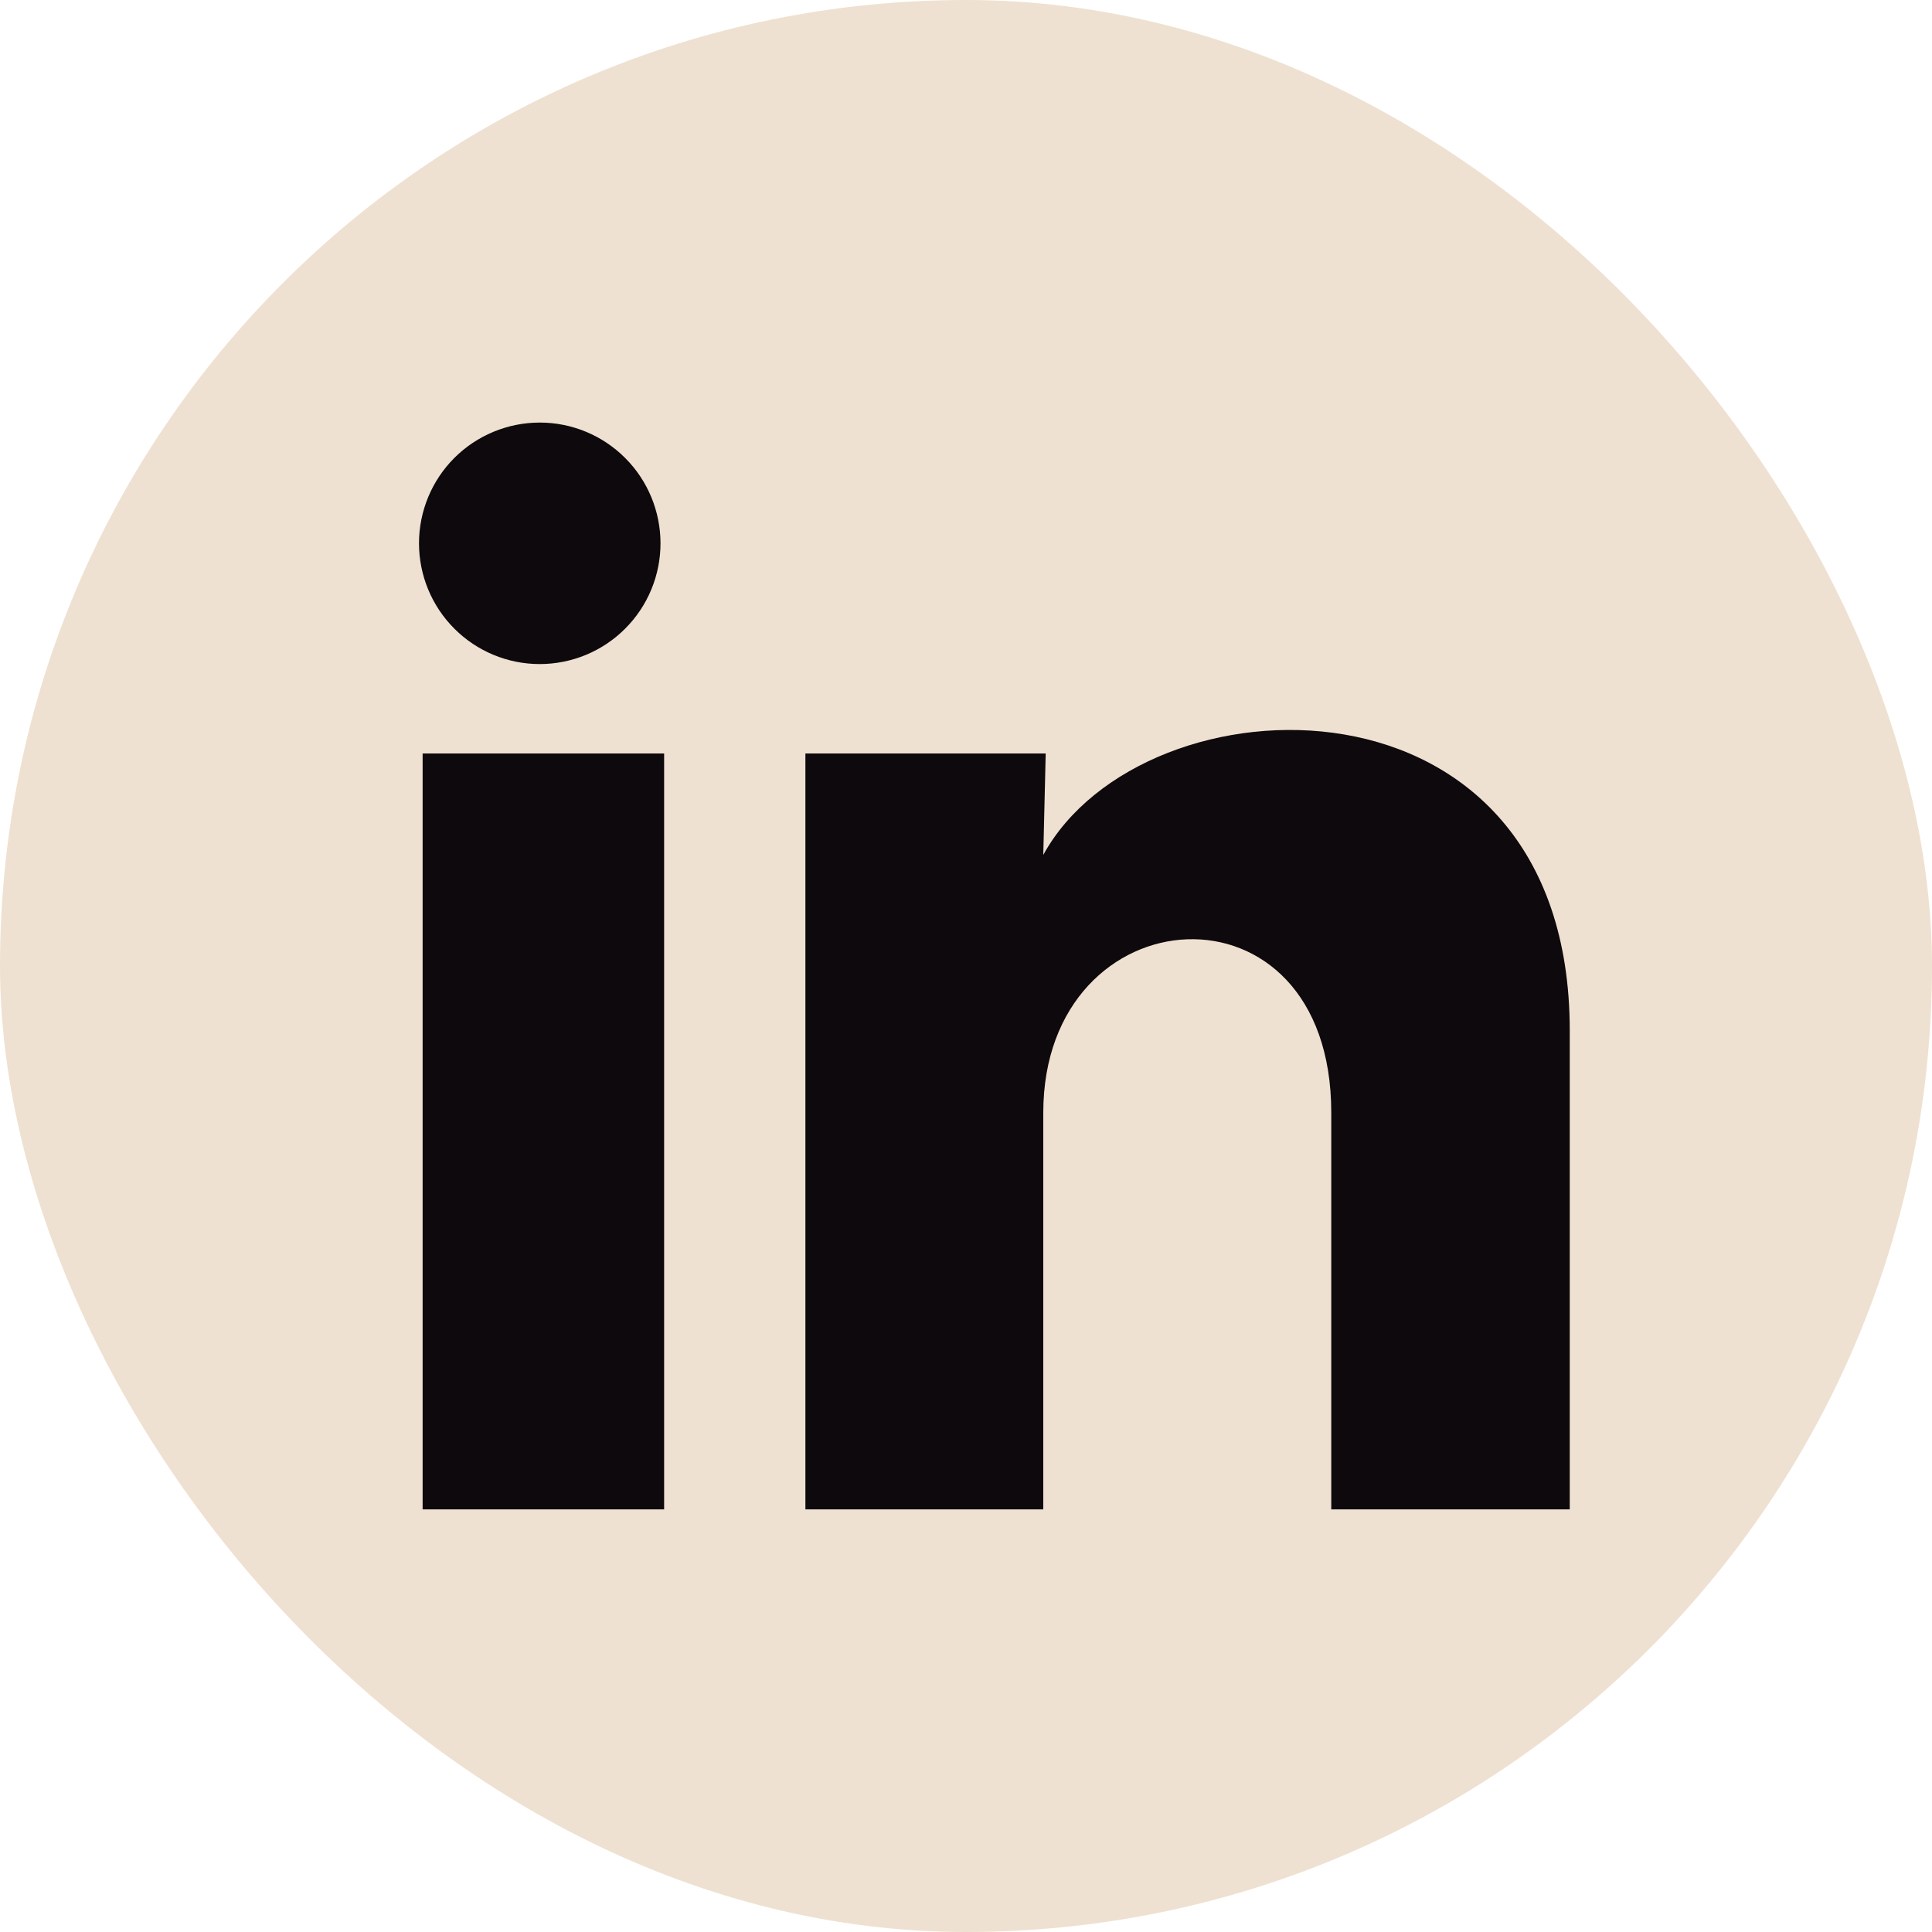
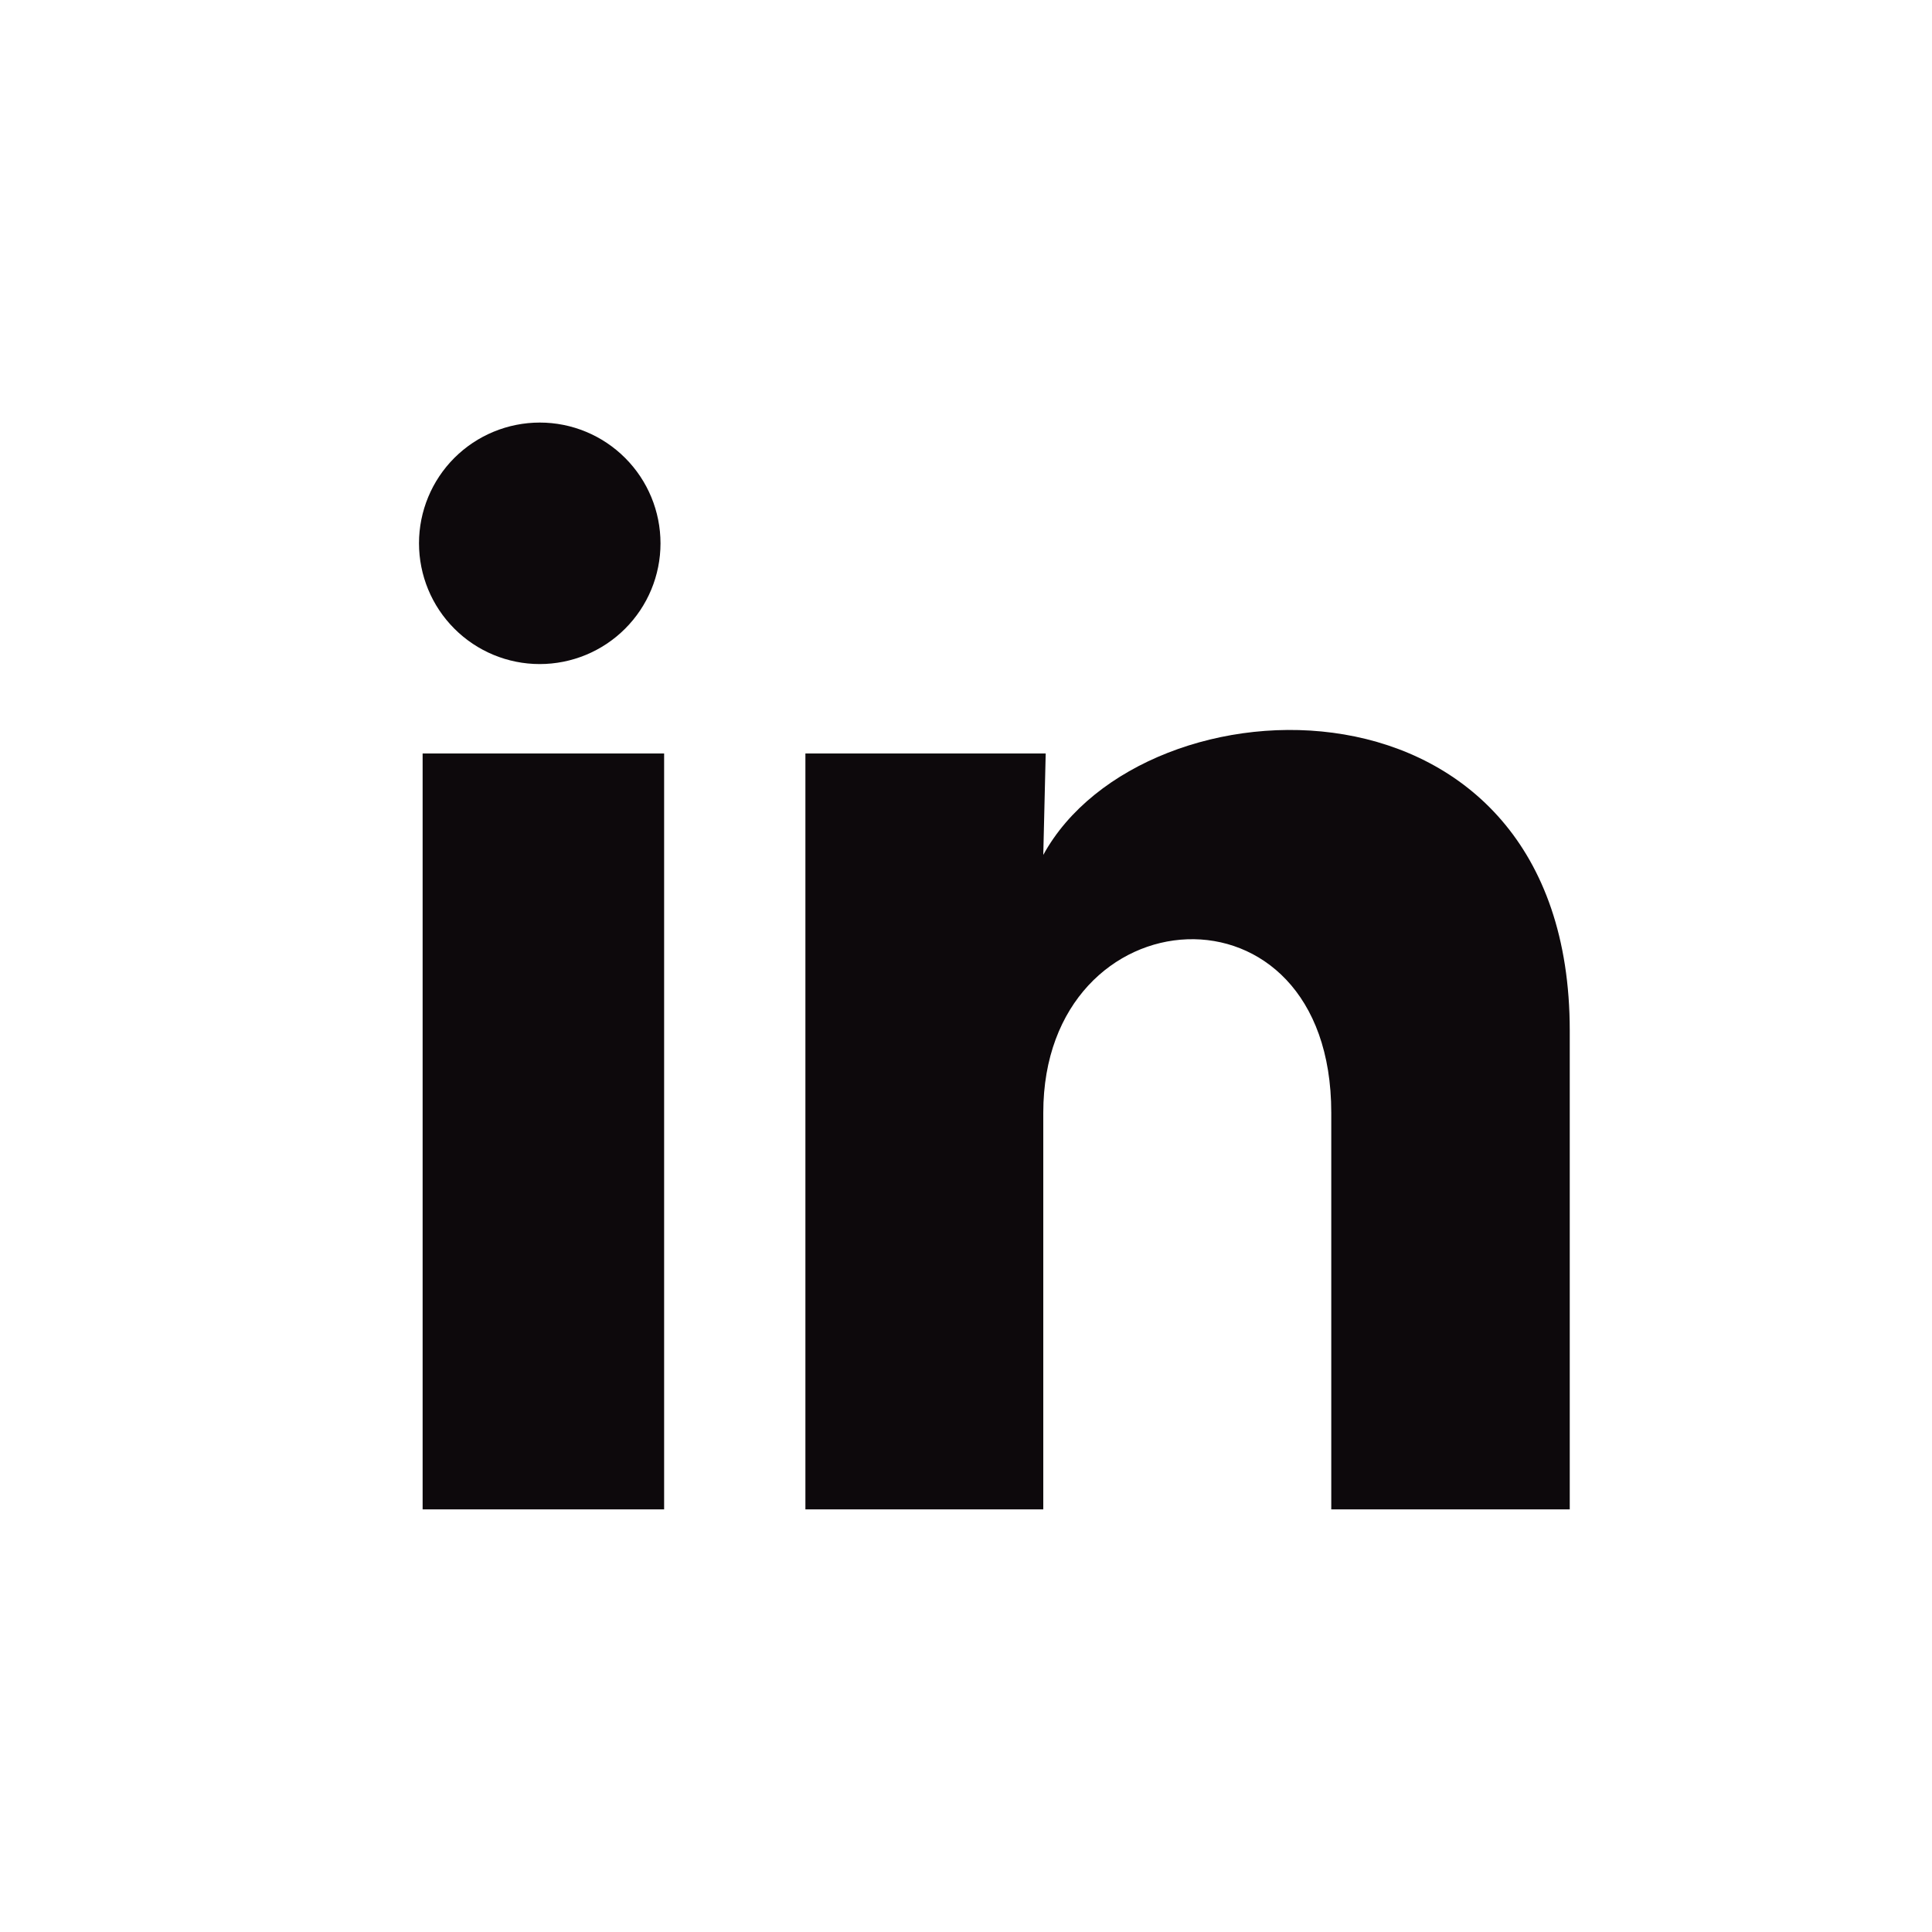
<svg xmlns="http://www.w3.org/2000/svg" width="32" height="32" viewBox="0 0 32 32" fill="none">
-   <rect width="32" height="32" rx="16" fill="#EFE1D1" />
  <path d="M10.94 9C10.94 9.53 10.729 10.039 10.353 10.414C9.978 10.789 9.469 10.999 8.939 10.999C8.409 10.999 7.9 10.788 7.525 10.412C7.15 10.037 6.94 9.528 6.94 8.998C6.94 8.468 7.151 7.959 7.526 7.584C7.902 7.209 8.411 6.999 8.941 6.999C9.471 6.999 9.98 7.21 10.355 7.586C10.73 7.961 10.94 8.47 10.94 9ZM11 12.48H7V25H11V12.48ZM17.32 12.48H13.34V25H17.28V18.43C17.28 14.77 22.05 14.43 22.05 18.43V25H26V17.07C26 10.9 18.94 11.13 17.28 14.16L17.32 12.48Z" fill="#0D090C" />
</svg>